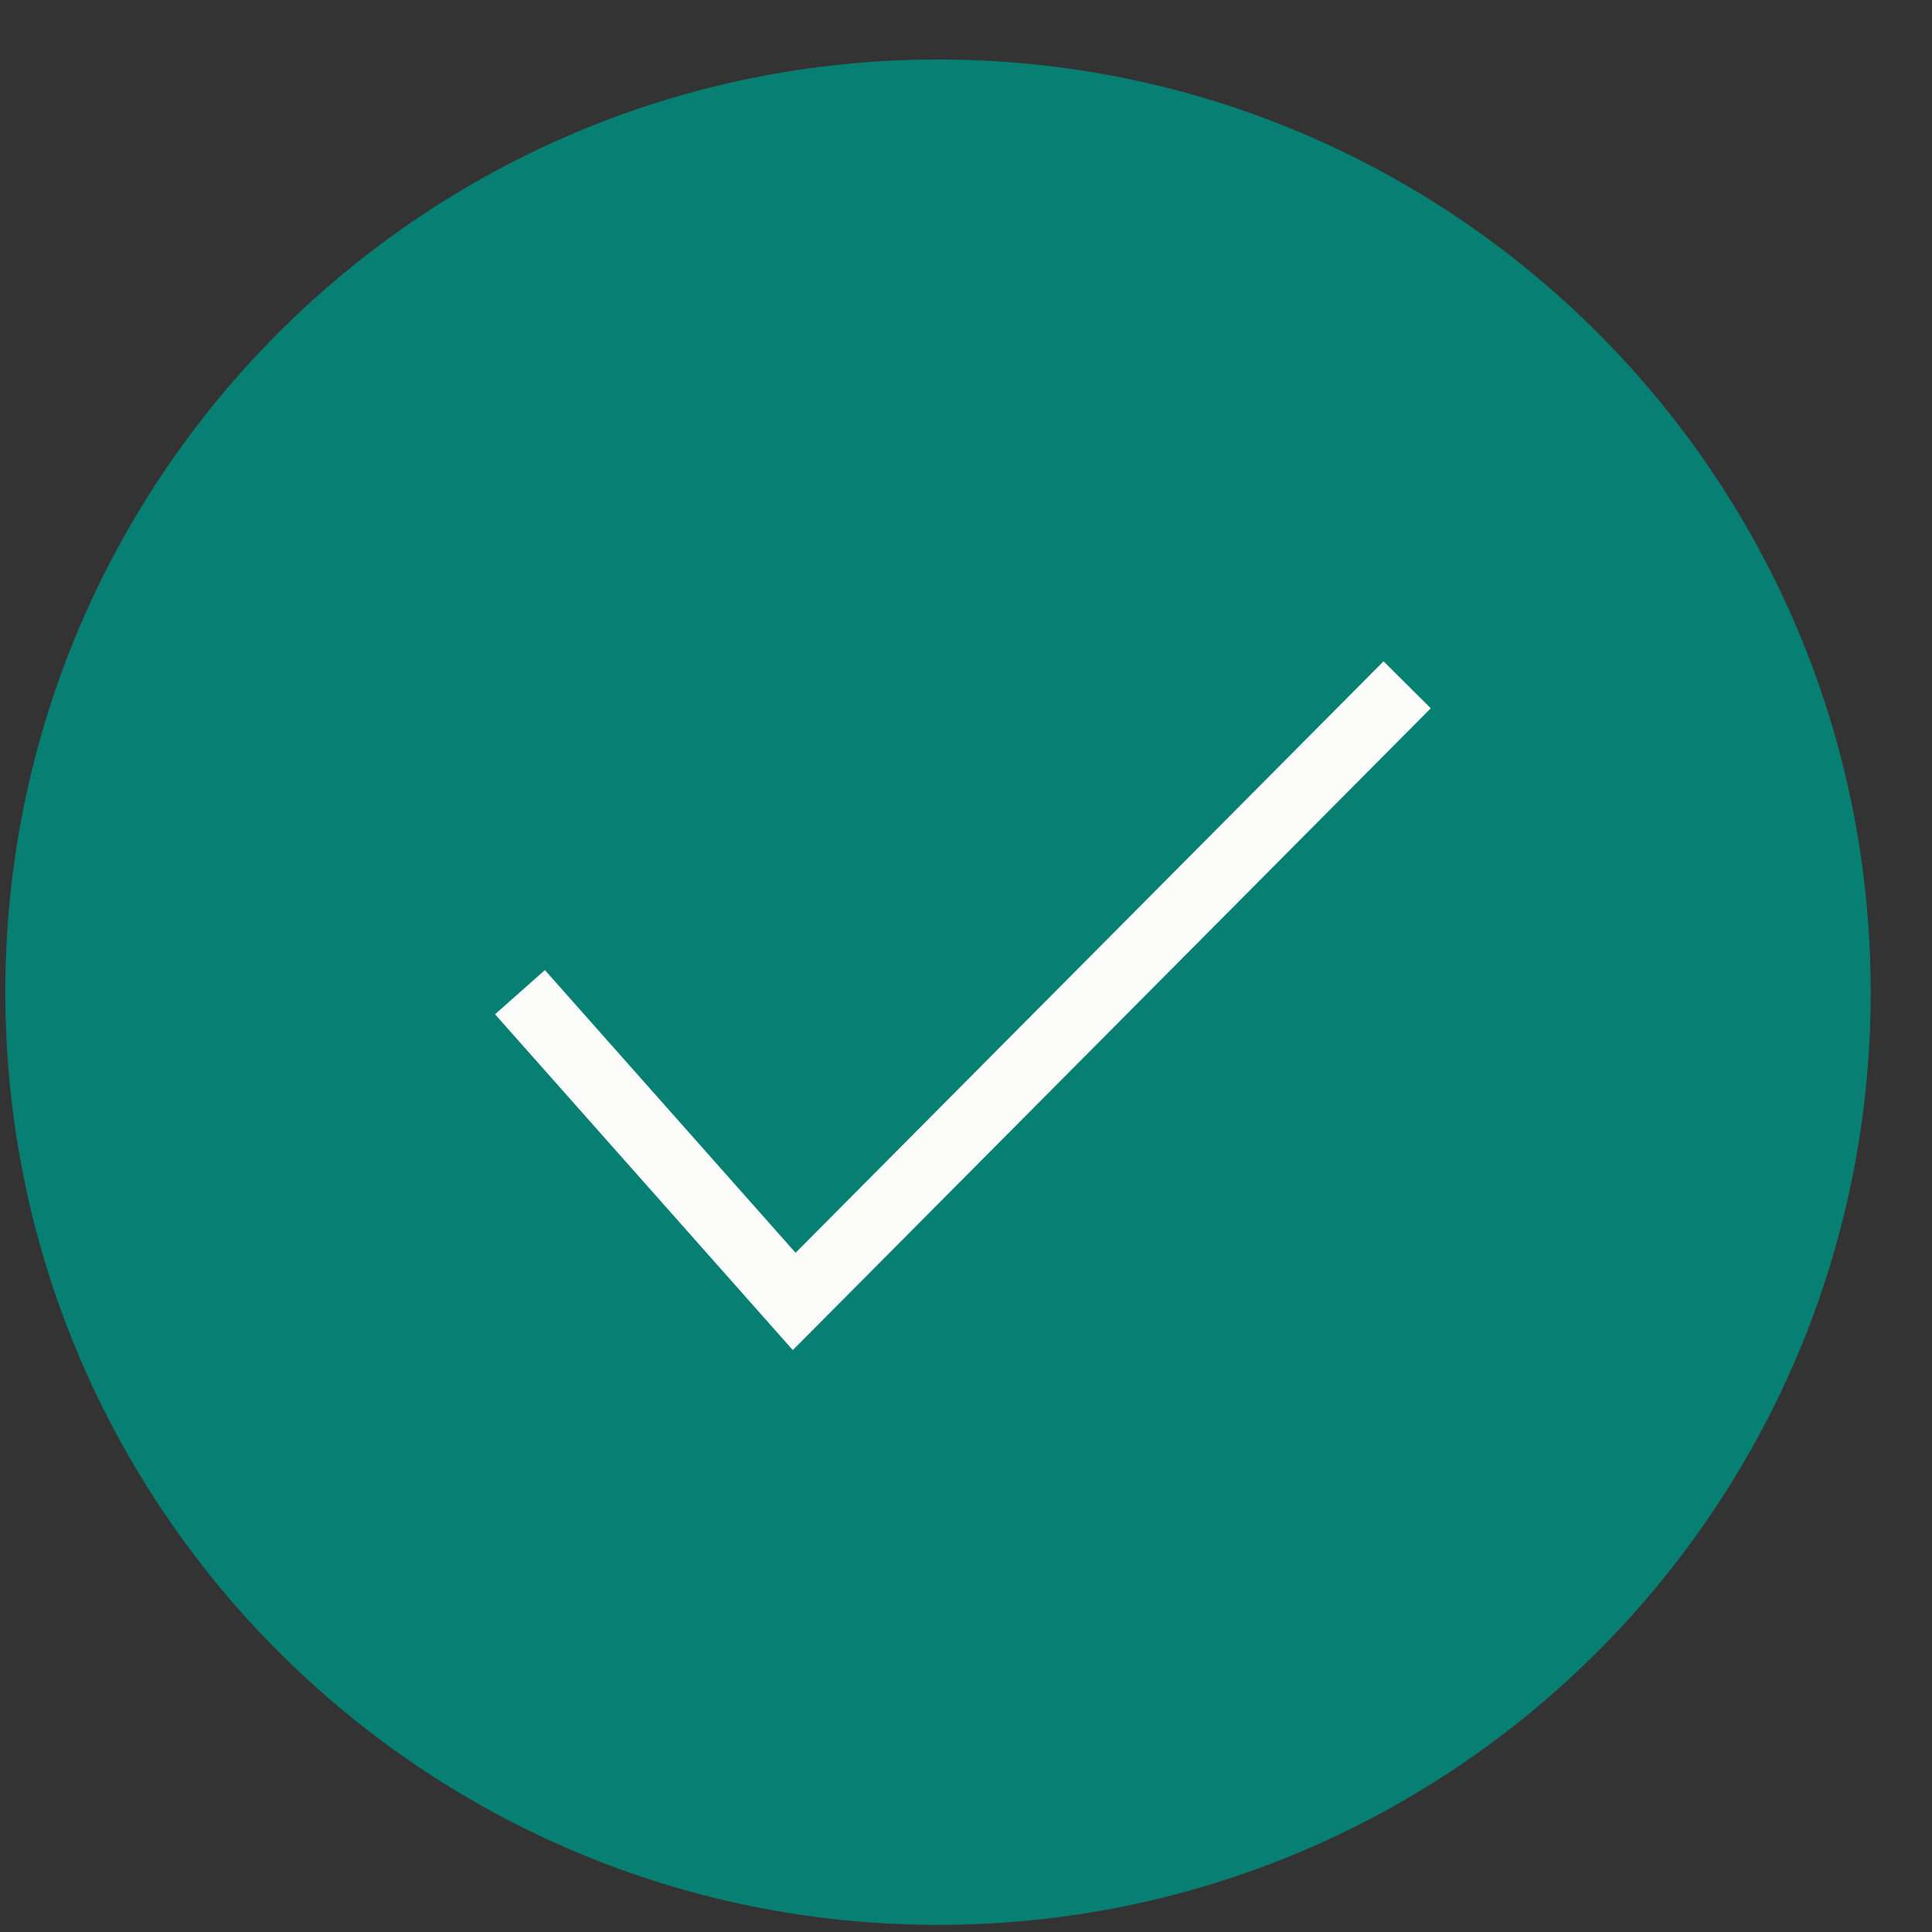
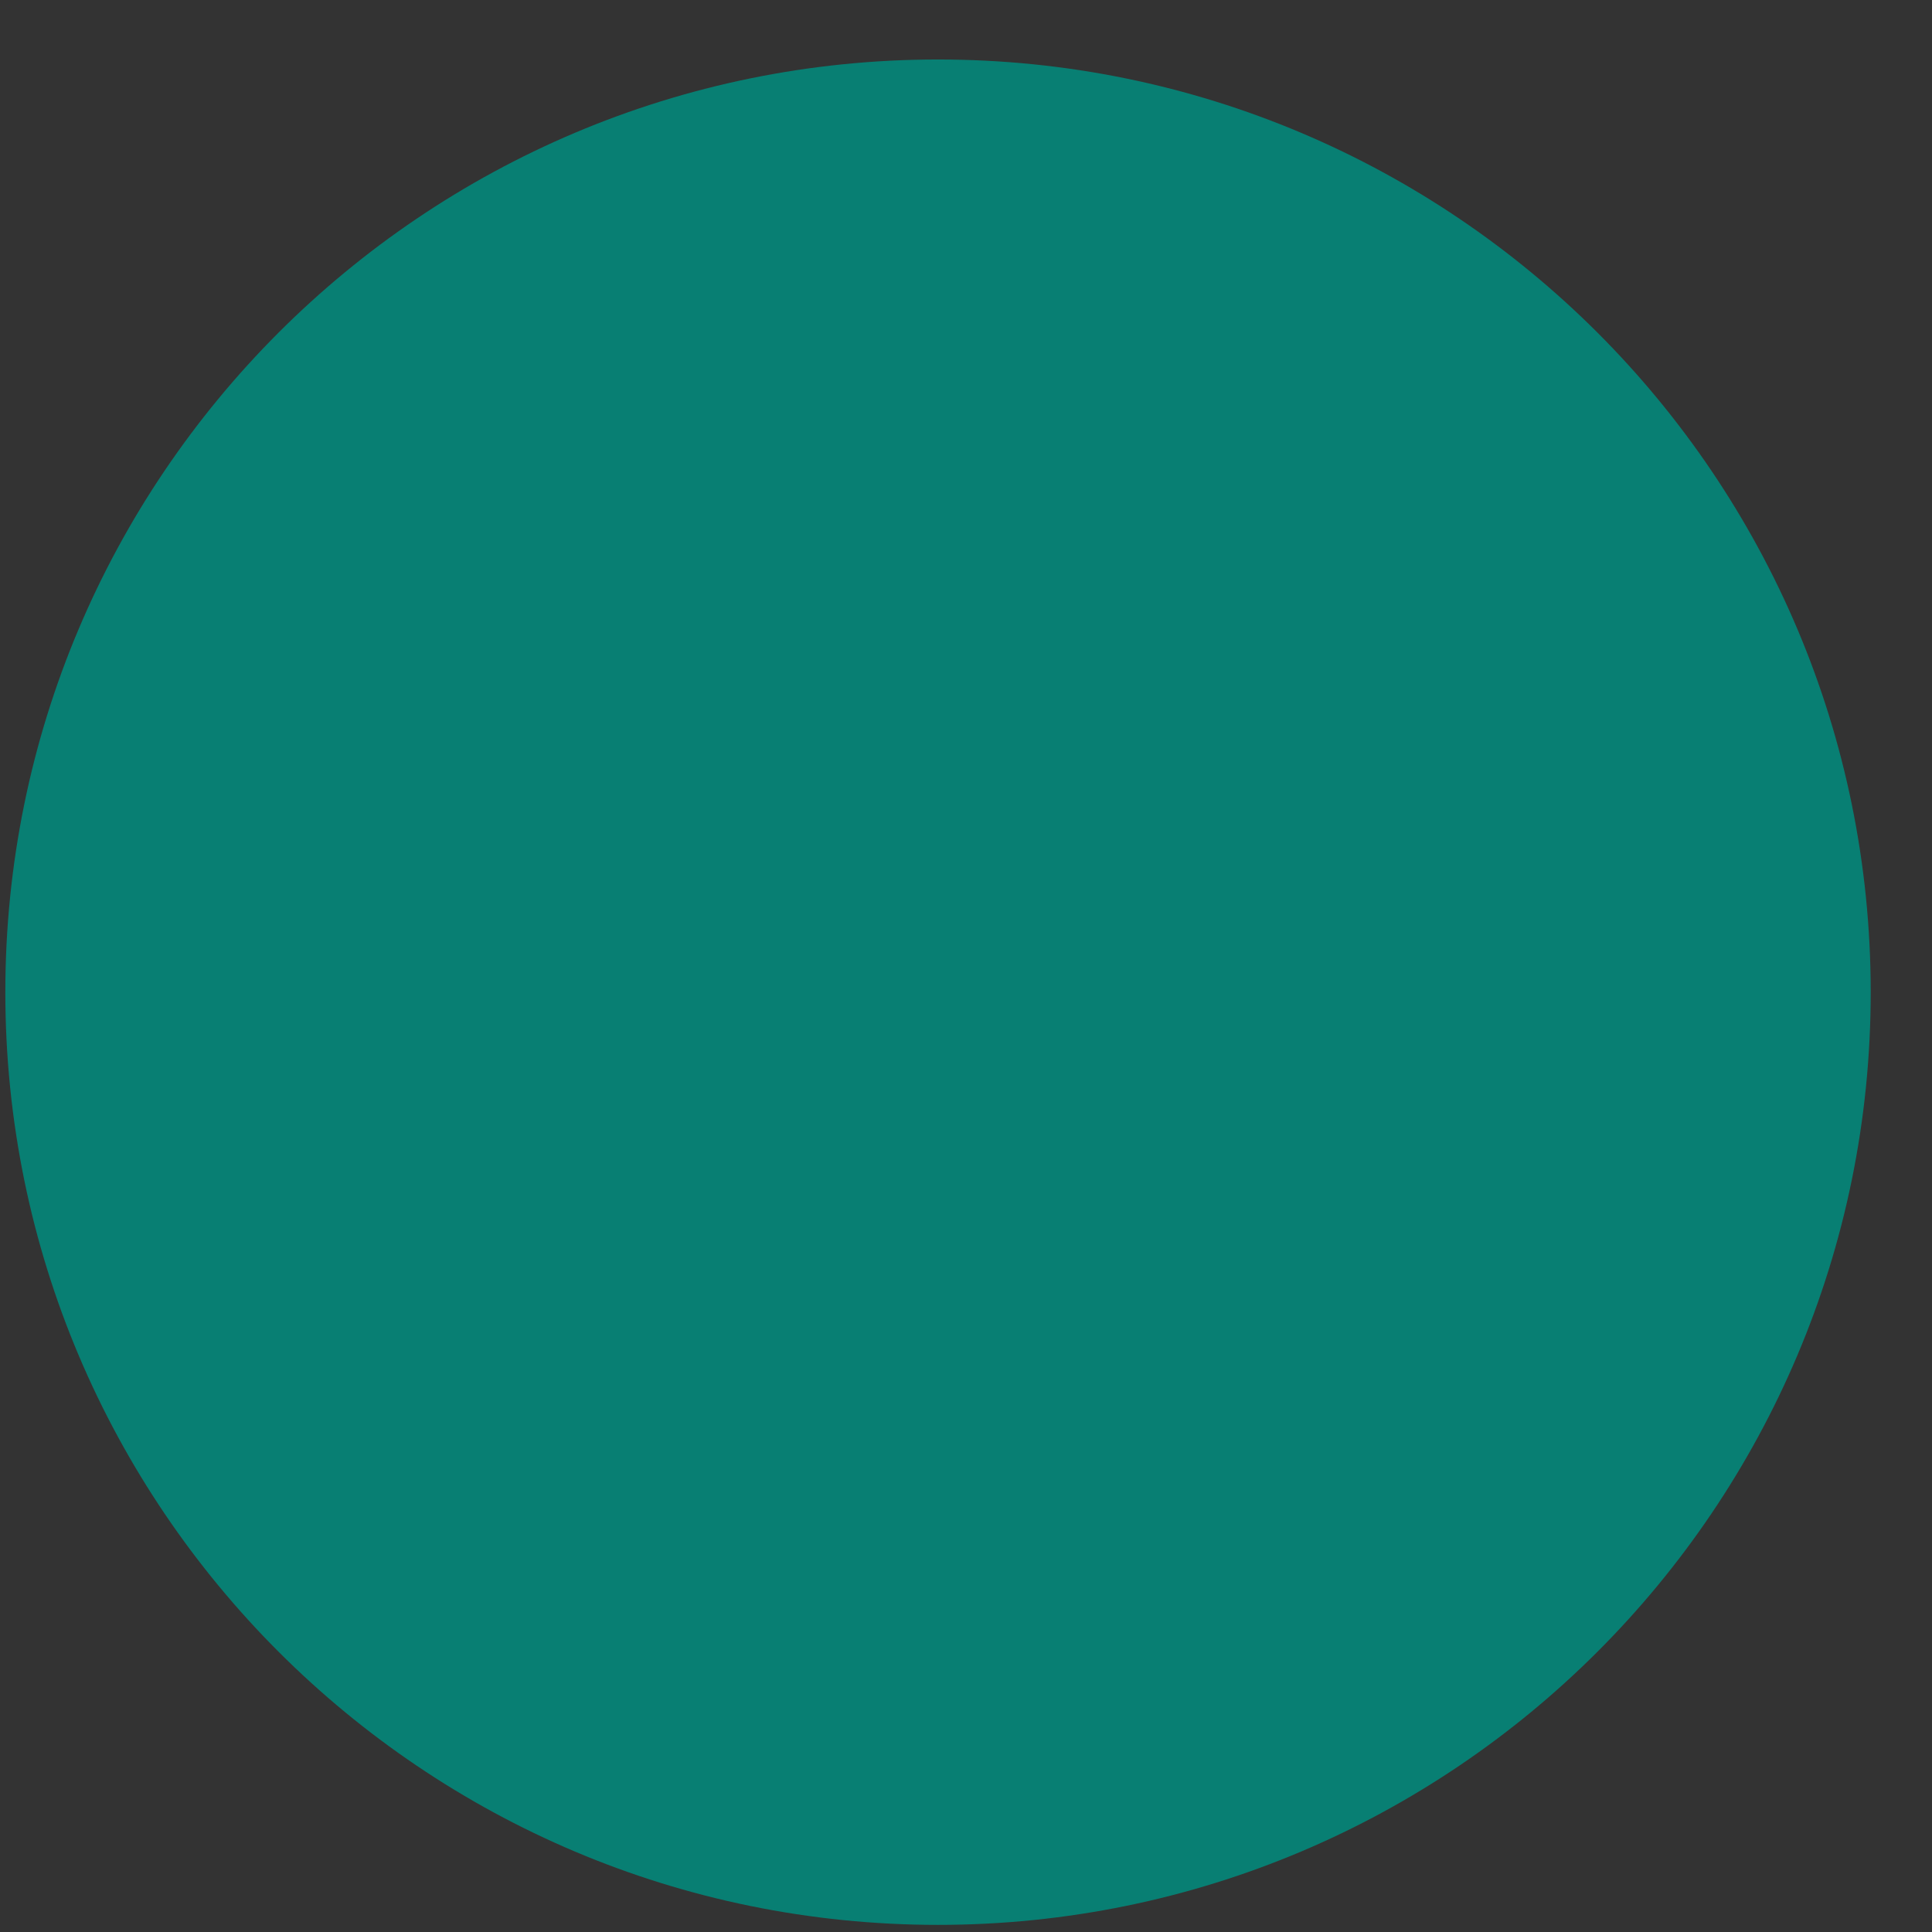
<svg xmlns="http://www.w3.org/2000/svg" width="29" height="29" viewBox="0 0 29 29" fill="none">
  <rect x="0" y="0" width="29" height="29" fill="#333333" stroke="none" />
  <path d="M14.08 28.893C21.812 28.893 28.08 22.625 28.08 14.893C28.08 7.161 21.812 0.893 14.08 0.893C6.348 0.893 0.08 7.161 0.08 14.893C0.08 22.625 6.348 28.893 14.08 28.893Z" fill="#087F73" />
-   <path d="M7.805 14.893L11.921 19.535L21.122 10.279" stroke="#FCFCFA" />
</svg>